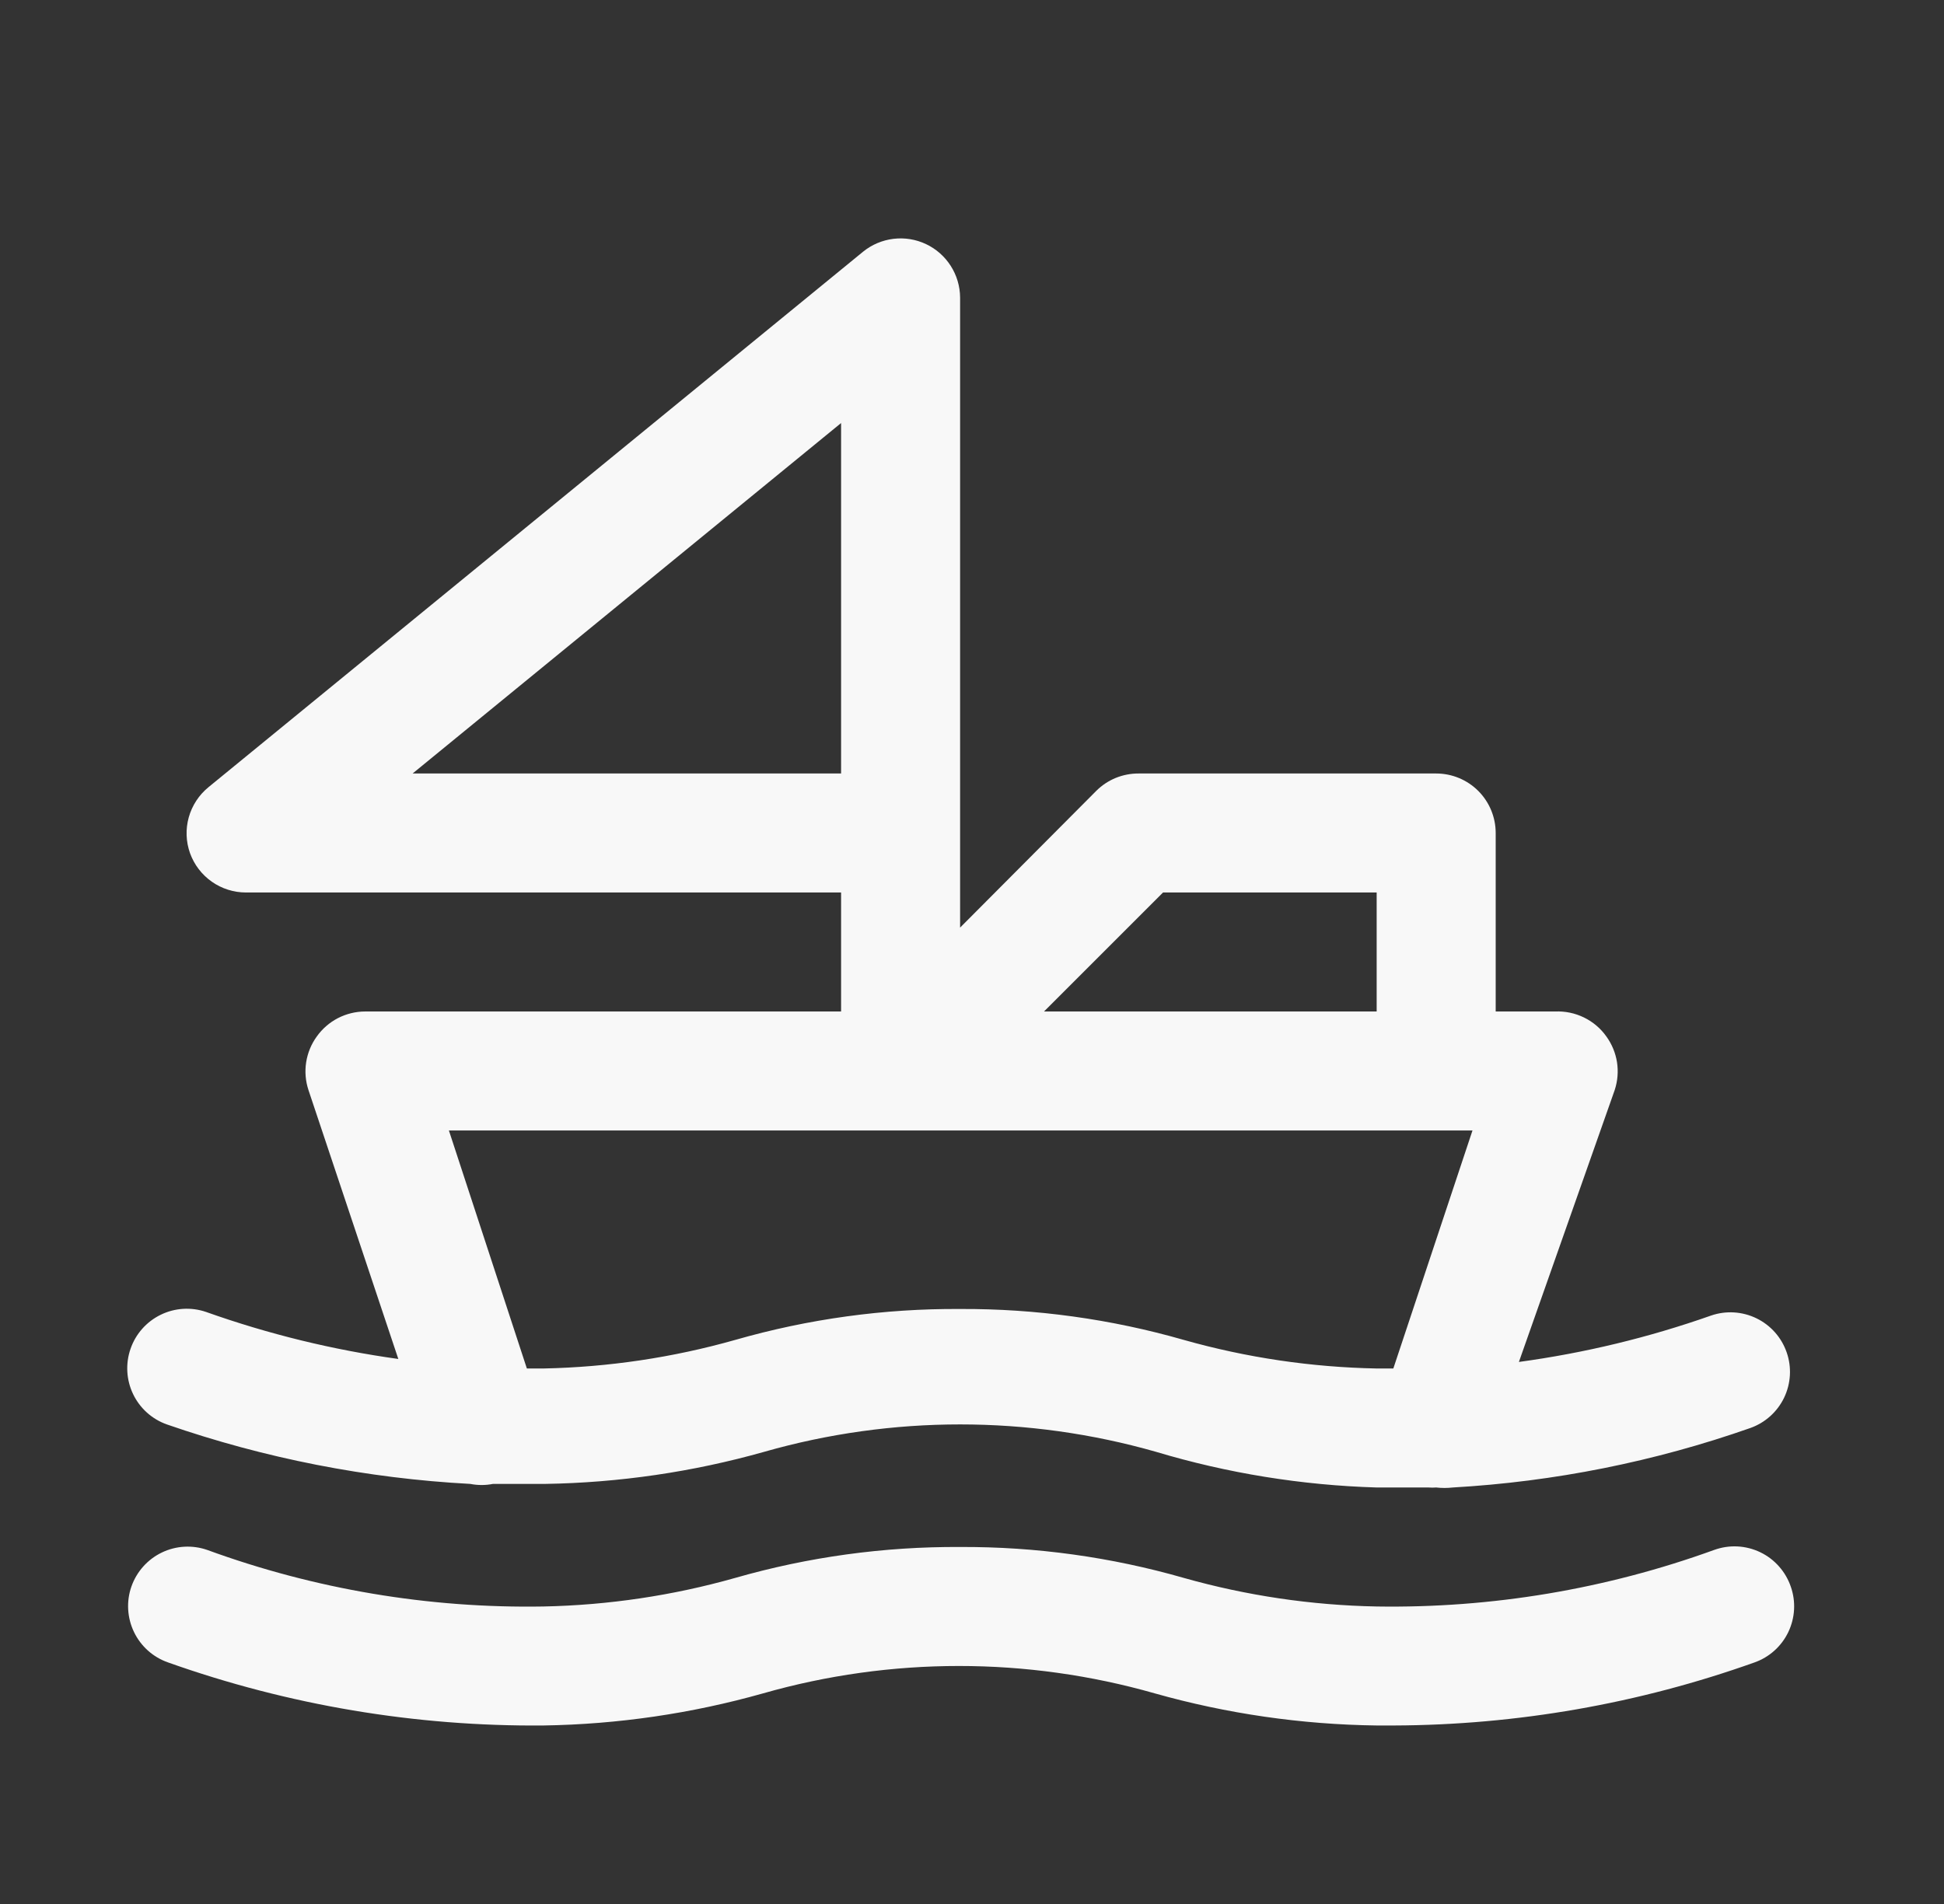
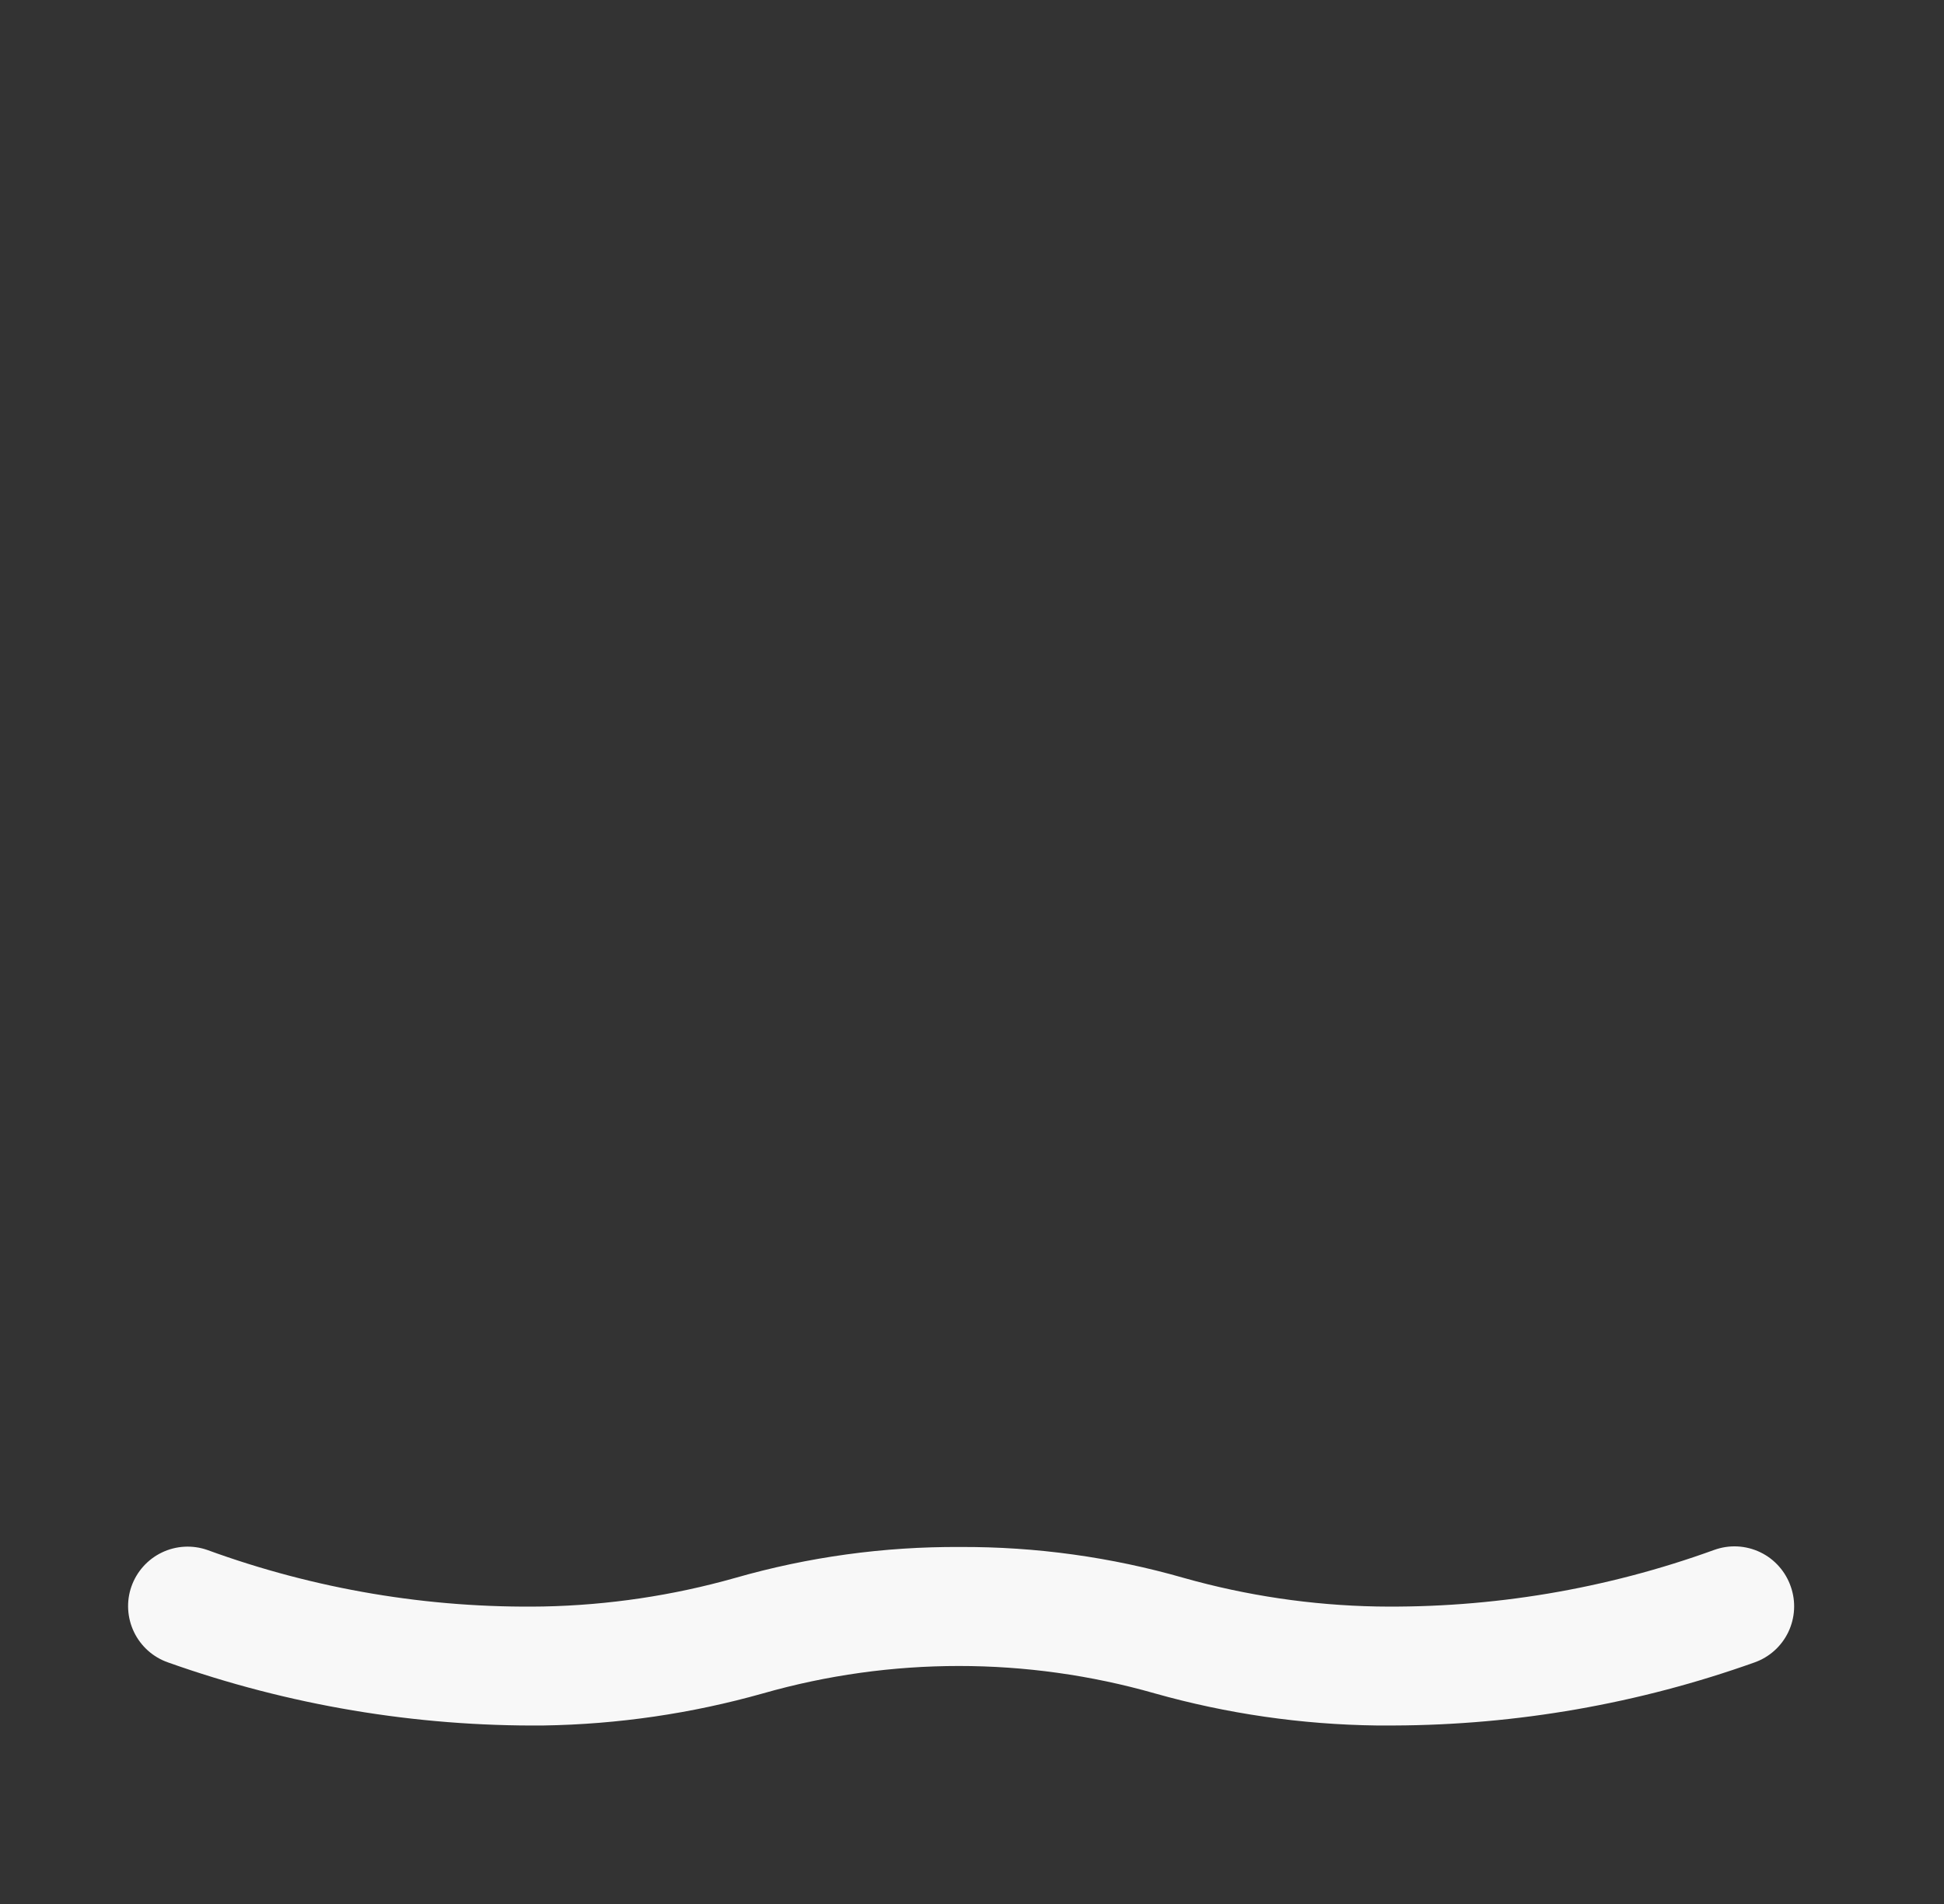
<svg xmlns="http://www.w3.org/2000/svg" width="49" height="48" viewBox="0 0 49 48" fill="none">
  <rect x="0" y="0" width="49" height="48" fill="#333333" stroke="none" />
-   <path d="M4.205 35.91C6.672 36.765 9.247 37.27 11.855 37.41C12.043 37.447 12.237 37.447 12.425 37.41C12.86 37.41 13.295 37.41 13.73 37.41C15.602 37.381 17.463 37.109 19.265 36.6C22.491 35.68 25.909 35.68 29.135 36.6C30.943 37.142 32.813 37.444 34.7 37.5H35.135H36.005C36.07 37.505 36.135 37.505 36.2 37.5C36.339 37.516 36.48 37.516 36.62 37.5C39.178 37.354 41.703 36.849 44.12 36C44.493 35.867 44.798 35.593 44.97 35.236C45.141 34.879 45.165 34.469 45.035 34.095C44.905 33.719 44.632 33.41 44.275 33.236C43.918 33.062 43.506 33.036 43.13 33.165C41.559 33.719 39.935 34.111 38.285 34.335L40.7 27.48C40.774 27.254 40.794 27.014 40.758 26.78C40.721 26.545 40.629 26.322 40.49 26.13C40.345 25.925 40.151 25.761 39.925 25.651C39.7 25.541 39.45 25.489 39.2 25.5H37.7V21C37.7 20.602 37.542 20.221 37.261 19.939C36.979 19.658 36.598 19.5 36.2 19.5H28.7C28.503 19.499 28.307 19.537 28.124 19.611C27.941 19.686 27.775 19.796 27.635 19.935L24.2 23.385V7.5C24.198 7.217 24.116 6.941 23.964 6.703C23.812 6.465 23.596 6.274 23.341 6.154C23.085 6.033 22.801 5.987 22.52 6.021C22.24 6.055 21.974 6.167 21.755 6.345L5.255 19.845C5.015 20.041 4.842 20.306 4.758 20.604C4.675 20.902 4.686 21.218 4.79 21.51C4.895 21.8 5.086 22.05 5.339 22.228C5.591 22.405 5.892 22.5 6.2 22.5H21.2V25.5H9.2C8.962 25.501 8.728 25.559 8.516 25.668C8.305 25.778 8.123 25.936 7.985 26.13C7.845 26.322 7.754 26.545 7.717 26.78C7.681 27.014 7.7 27.254 7.775 27.48L10.04 34.26C8.389 34.031 6.765 33.633 5.195 33.075C4.819 32.946 4.407 32.971 4.05 33.146C3.693 33.32 3.419 33.629 3.29 34.005C3.16 34.379 3.184 34.789 3.355 35.146C3.526 35.503 3.832 35.778 4.205 35.91ZM10.4 19.5L21.2 10.665V19.5H10.4ZM29.315 22.5H34.7V25.5H26.315L29.315 22.5ZM11.315 28.5H37.115L35.12 34.5H34.7C33.056 34.469 31.422 34.227 29.84 33.78C28.006 33.254 26.107 32.991 24.2 33C22.282 32.988 20.373 33.251 18.53 33.78C16.957 34.225 15.334 34.467 13.7 34.5H13.28L11.315 28.5Z" fill="#F8F8F8" />
  <path d="M43.205 39.075C40.48 40.063 37.598 40.546 34.7 40.5C33.056 40.469 31.422 40.227 29.84 39.78C28.006 39.254 26.107 38.991 24.2 39C22.282 38.989 20.373 39.251 18.53 39.78C16.957 40.225 15.334 40.467 13.7 40.5C10.811 40.55 7.938 40.066 5.225 39.075C4.849 38.944 4.436 38.967 4.078 39.14C3.719 39.313 3.444 39.622 3.312 39.998C3.181 40.373 3.205 40.786 3.378 41.145C3.551 41.504 3.859 41.779 4.235 41.91C7.273 42.99 10.476 43.528 13.7 43.5C15.572 43.471 17.433 43.199 19.235 42.69C22.461 41.77 25.879 41.77 29.105 42.69C30.927 43.204 32.807 43.476 34.7 43.5H35.135C38.233 43.489 41.307 42.951 44.225 41.91C44.598 41.778 44.904 41.503 45.075 41.146C45.246 40.789 45.27 40.379 45.14 40.005C45.076 39.816 44.975 39.641 44.842 39.491C44.71 39.341 44.549 39.219 44.368 39.132C44.188 39.046 43.992 38.996 43.792 38.986C43.593 38.976 43.393 39.007 43.205 39.075Z" fill="#F8F8F8" />
</svg>